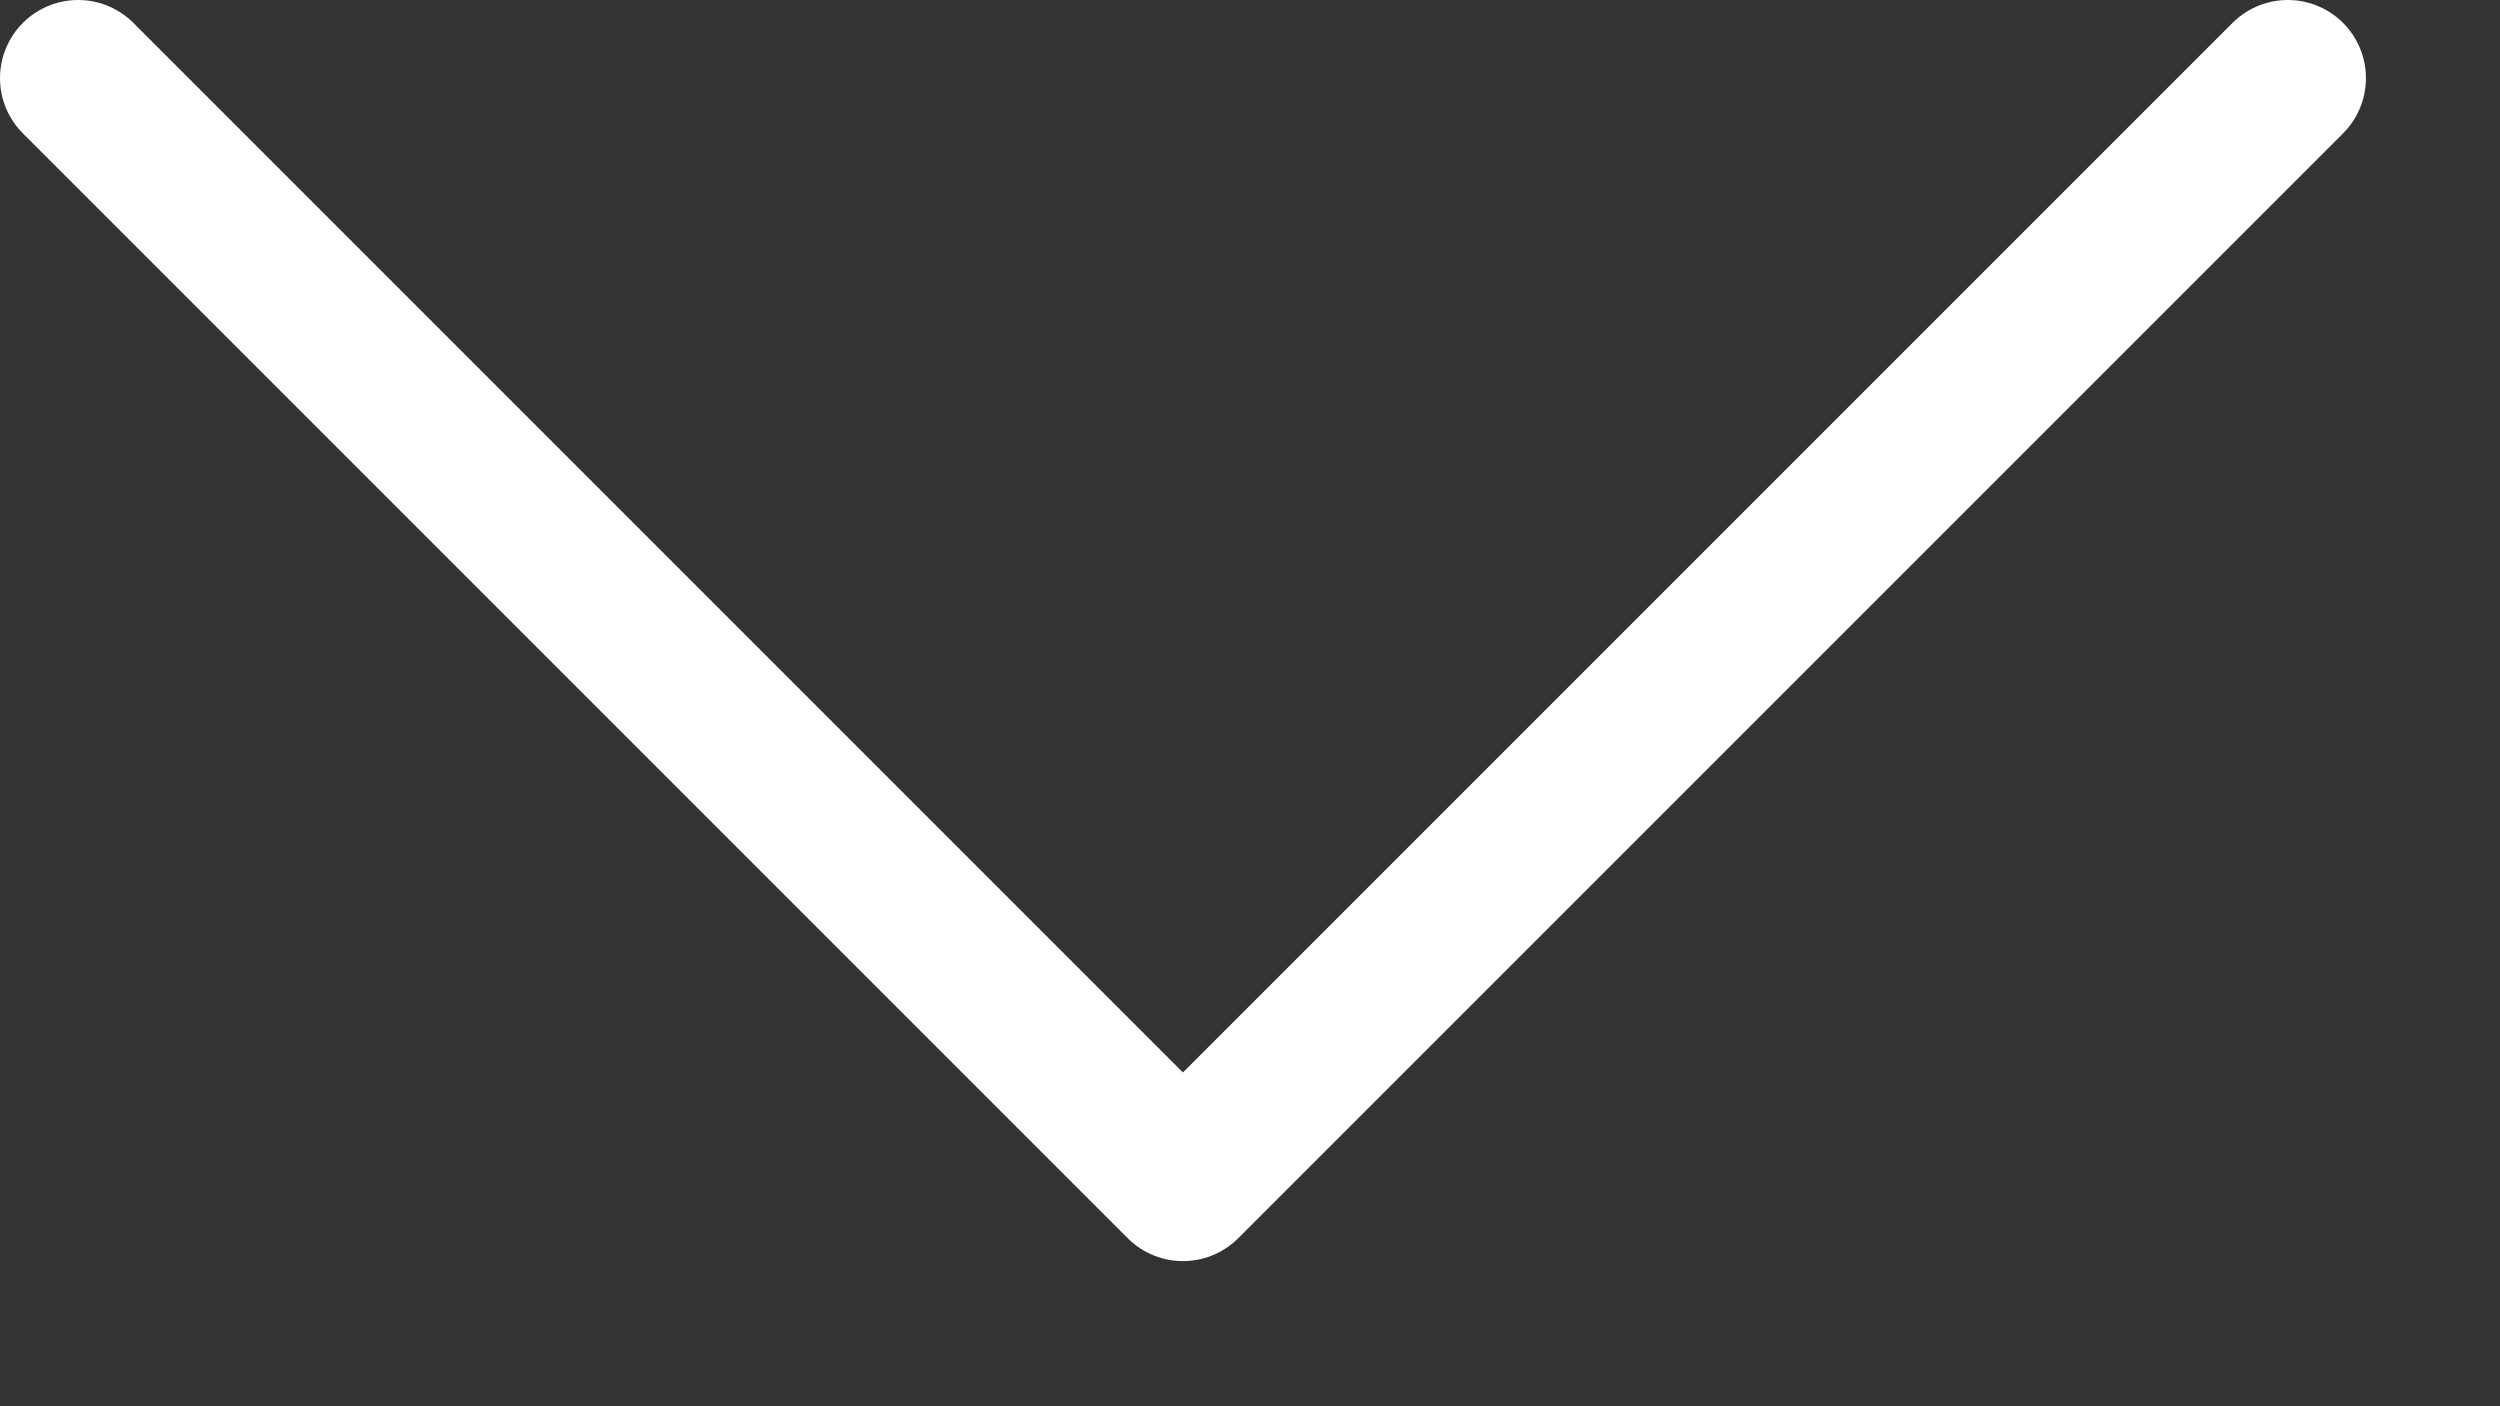
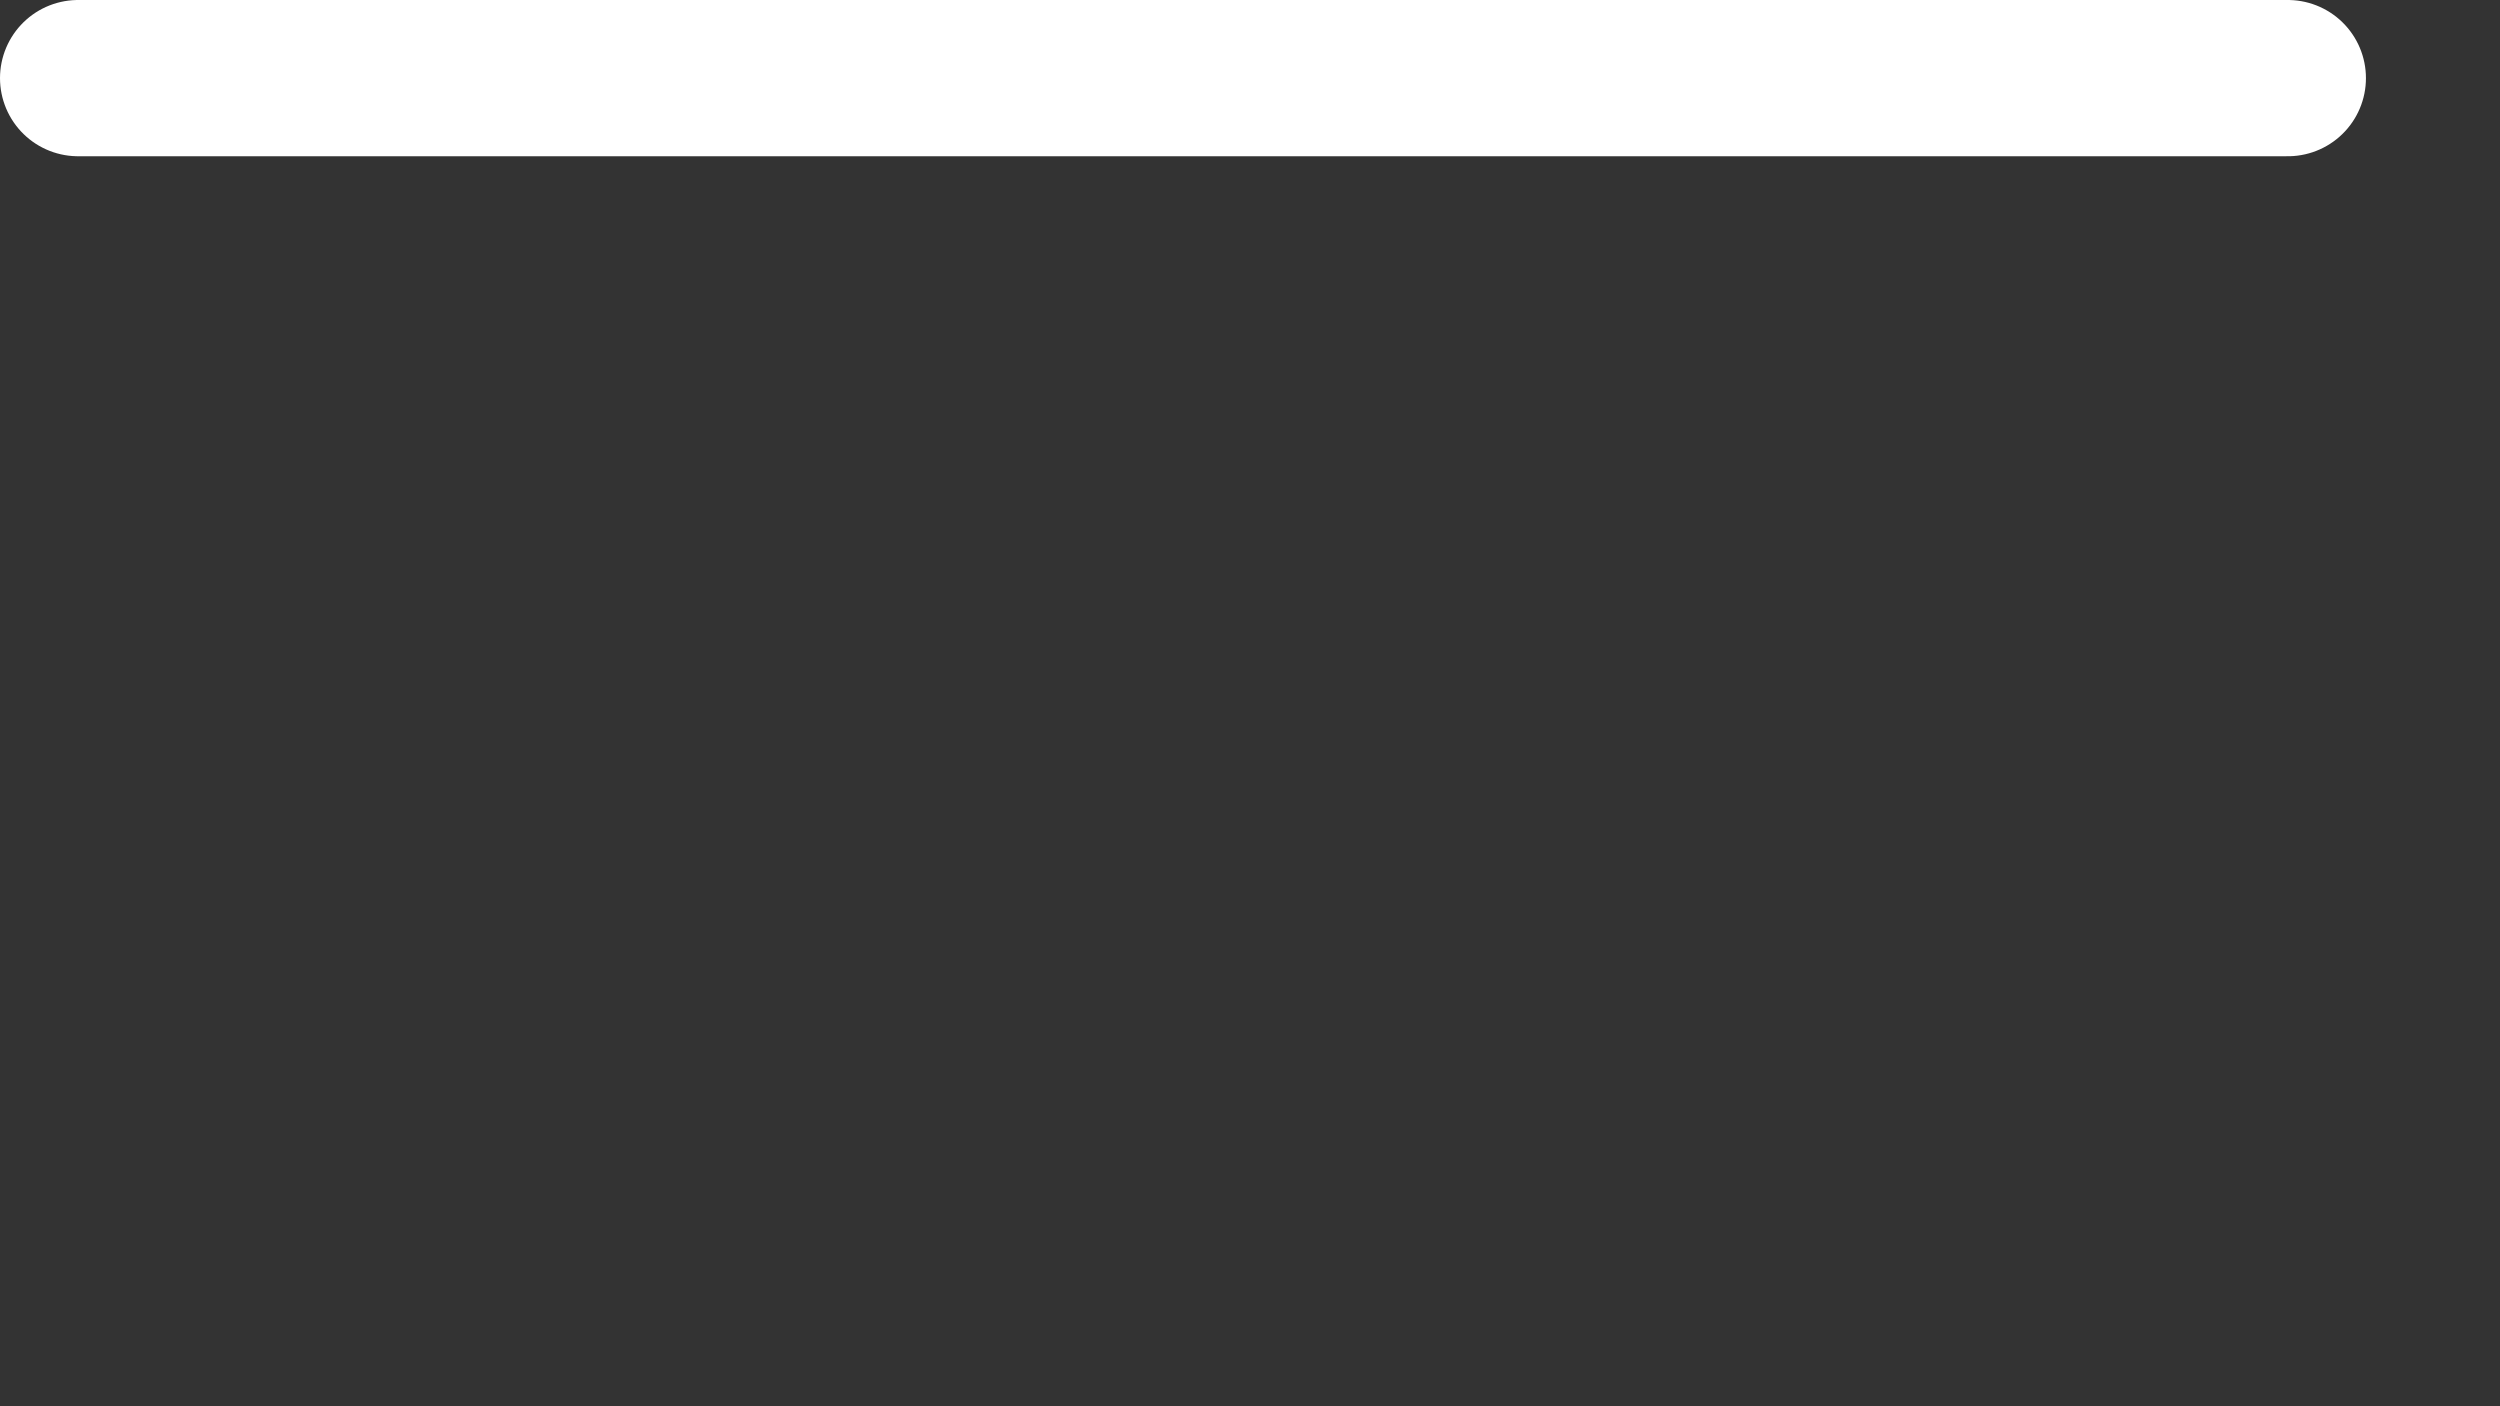
<svg xmlns="http://www.w3.org/2000/svg" width="16" height="9" viewBox="0 0 16 9" fill="none">
  <rect x="0" y="0" width="16" height="9" fill="#333333" stroke="none" />
-   <path d="M0.5 0.5L7.571 7.571L14.642 0.5" stroke="white" stroke-linecap="round" stroke-linejoin="round" />
+   <path d="M0.5 0.5L14.642 0.5" stroke="white" stroke-linecap="round" stroke-linejoin="round" />
</svg>